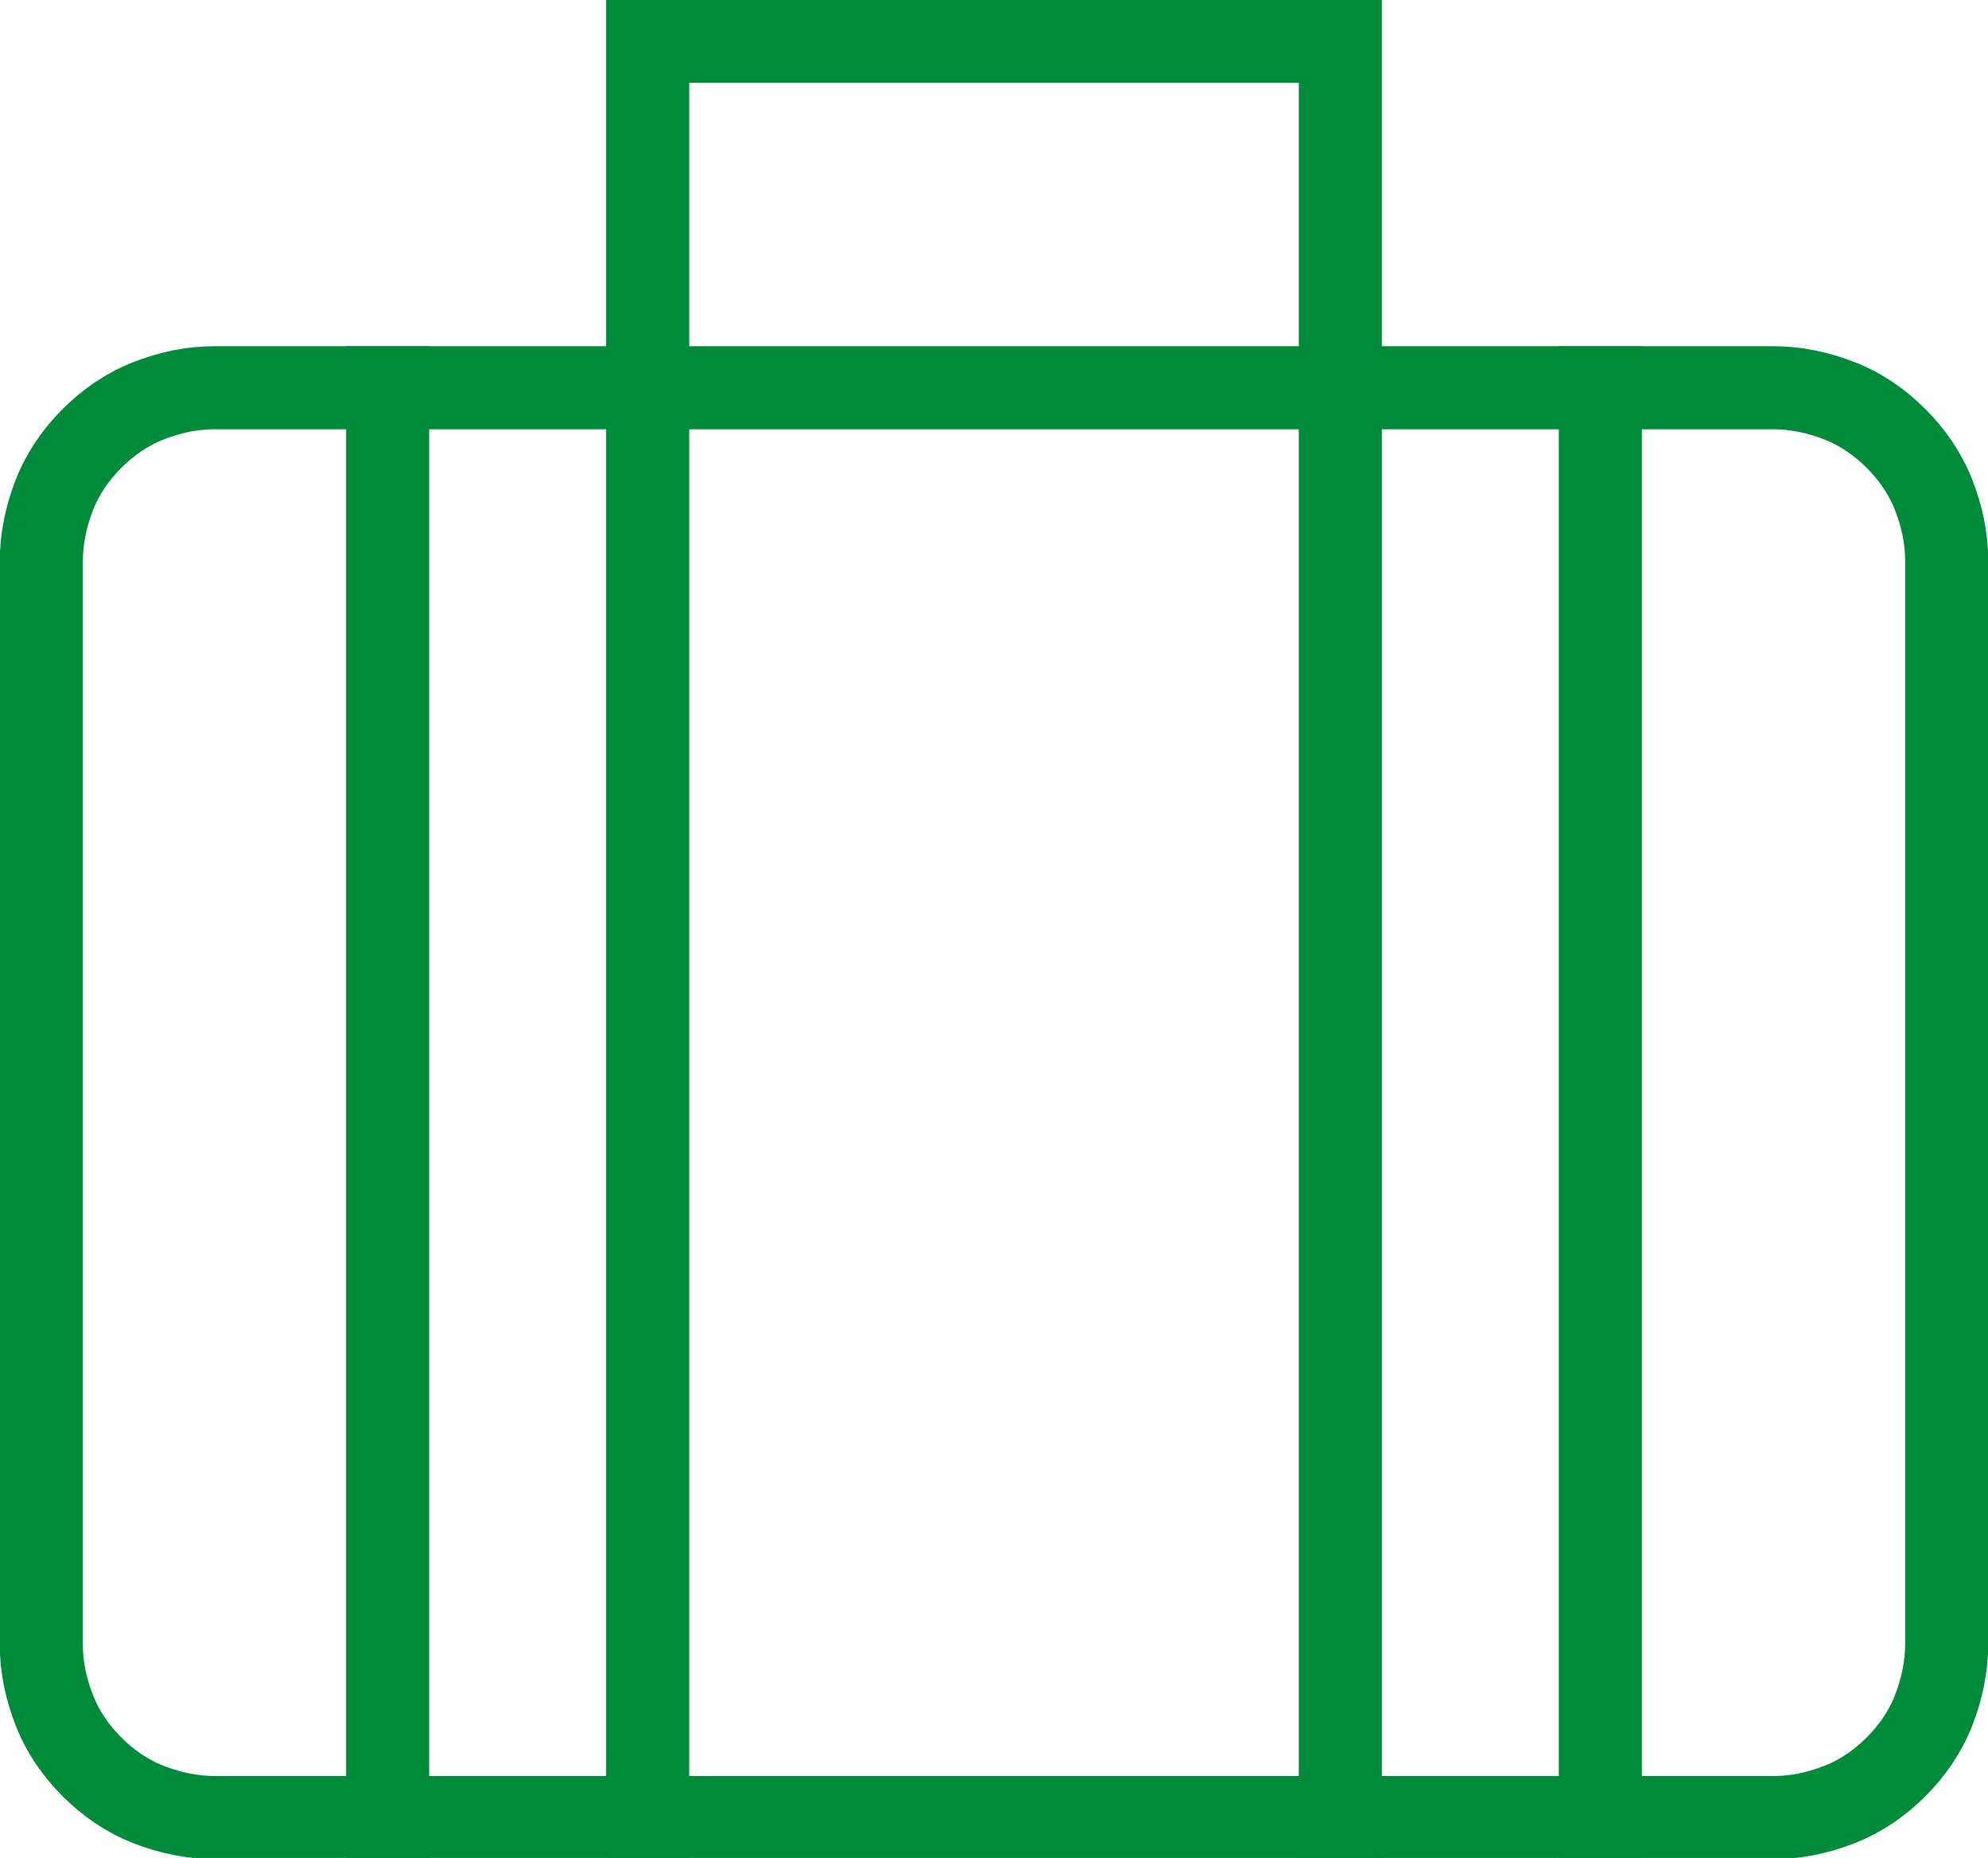
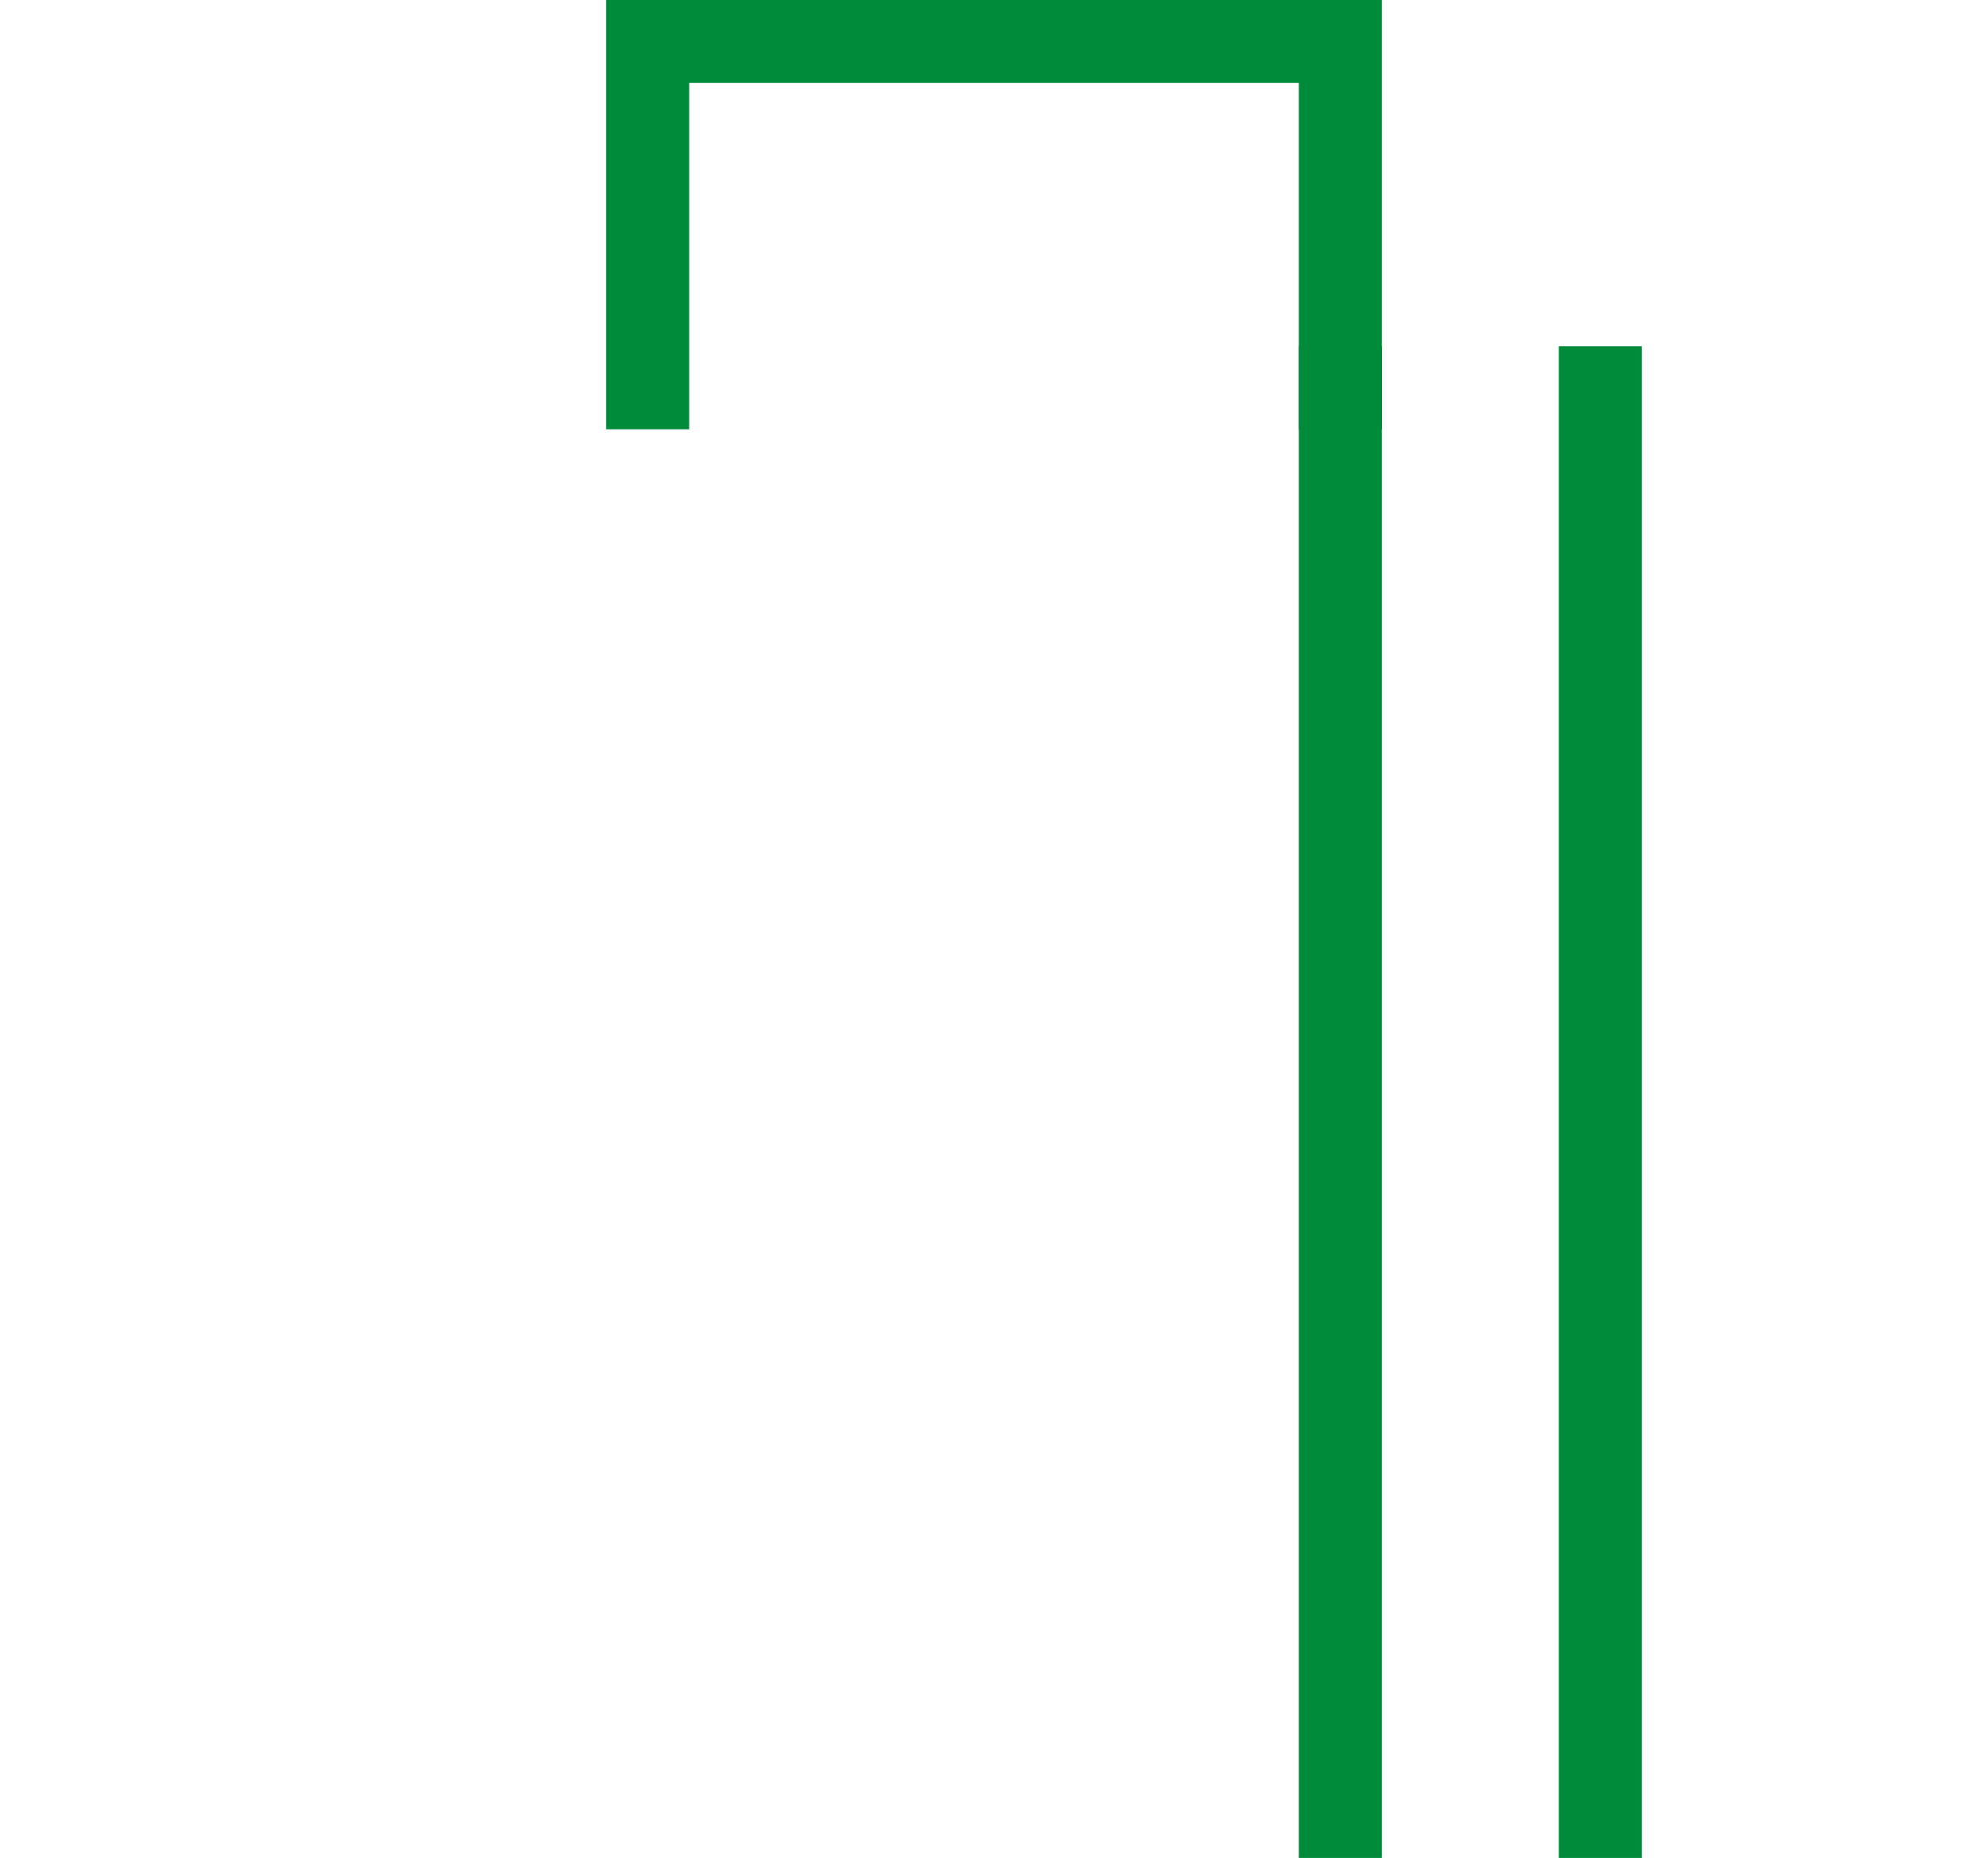
<svg xmlns="http://www.w3.org/2000/svg" version="1.1" id="Layer_1" x="0px" y="0px" viewBox="0 0 21.18 19.79" style="enable-background:new 0 0 21.18 19.79;" xml:space="preserve">
  <polyline style="fill:none;stroke:#008B3B;stroke-width:0.885;stroke-linecap:square;stroke-miterlimit:10;" points="14.28,4.13   14.28,0.44 6.9,0.44 6.9,4.13 " />
-   <line style="fill:none;stroke:#008B3B;stroke-width:0.885;stroke-linecap:square;stroke-miterlimit:10;" x1="4.13" y1="4.13" x2="4.13" y2="19.35" />
-   <line style="fill:none;stroke:#008B3B;stroke-width:0.885;stroke-linecap:square;stroke-miterlimit:10;" x1="6.9" y1="4.13" x2="6.9" y2="19.35" />
  <line style="fill:none;stroke:#008B3B;stroke-width:0.885;stroke-linecap:square;stroke-miterlimit:10;" x1="17.05" y1="4.13" x2="17.05" y2="19.35" />
  <line style="fill:none;stroke:#008B3B;stroke-width:0.885;stroke-linecap:square;stroke-miterlimit:10;" x1="14.28" y1="4.13" x2="14.28" y2="19.35" />
-   <path style="fill:none;stroke:#008B3B;stroke-width:0.885;stroke-linecap:square;stroke-miterlimit:10;" d="M2.29,4.13h16.6  c0.24,0,0.48,0.05,0.71,0.14s0.43,0.23,0.6,0.4c0.17,0.17,0.31,0.37,0.4,0.6c0.09,0.23,0.14,0.46,0.14,0.71v11.53  c0,0.24-0.05,0.48-0.14,0.71c-0.09,0.23-0.23,0.43-0.4,0.6c-0.17,0.17-0.37,0.31-0.6,0.4c-0.23,0.09-0.46,0.14-0.71,0.14H2.29  c-0.24,0-0.48-0.05-0.71-0.14c-0.23-0.09-0.43-0.23-0.6-0.4c-0.17-0.17-0.31-0.37-0.4-0.6c-0.09-0.23-0.14-0.46-0.14-0.71V5.98  c0-0.24,0.05-0.48,0.14-0.71c0.09-0.23,0.23-0.43,0.4-0.6c0.17-0.17,0.37-0.31,0.6-0.4S2.04,4.13,2.29,4.13z" />
  <g>
</g>
  <g>
</g>
  <g>
</g>
  <g>
</g>
  <g>
</g>
  <g>
</g>
  <g>
</g>
  <g>
</g>
  <g>
</g>
  <g>
</g>
  <g>
</g>
  <g>
</g>
  <g>
</g>
  <g>
</g>
  <g>
</g>
</svg>